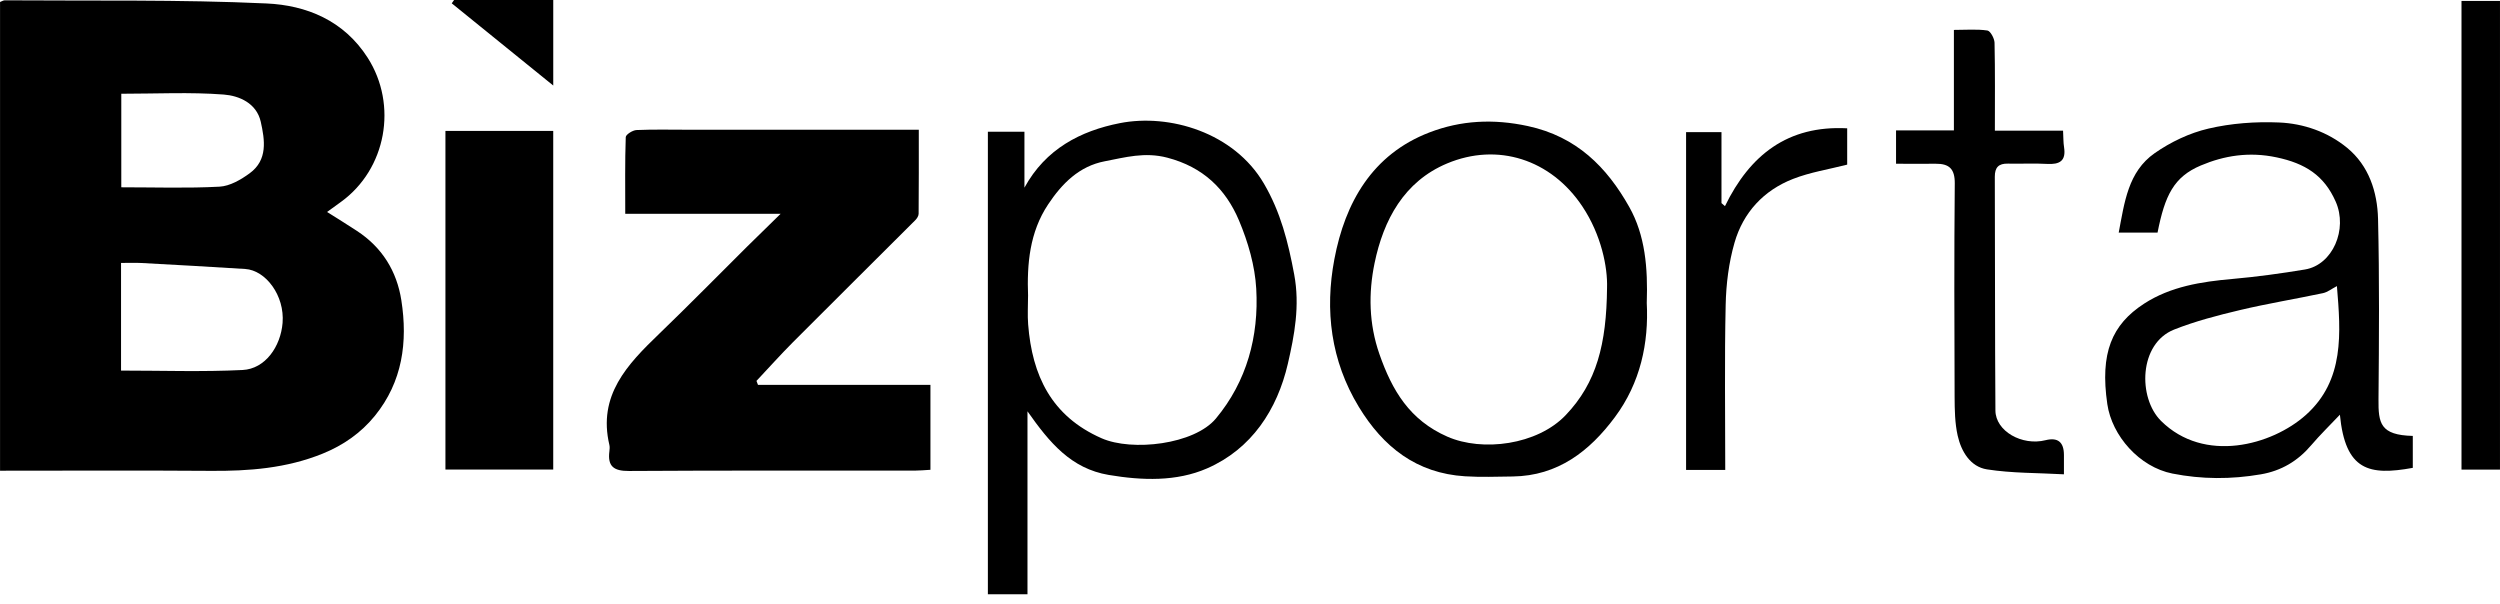
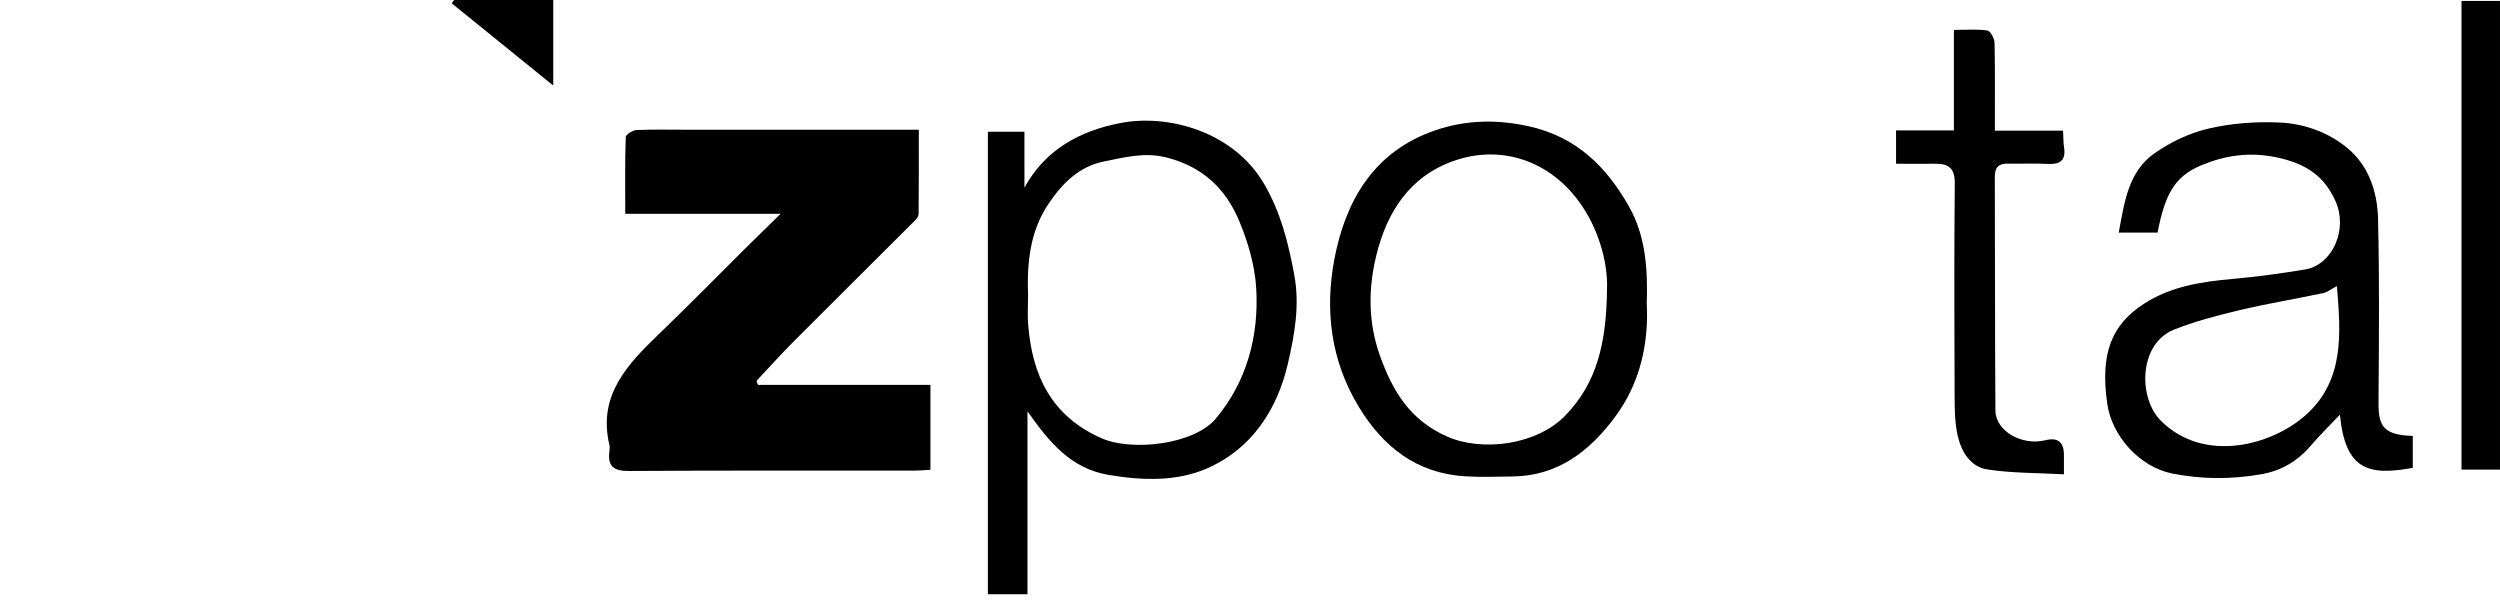
<svg xmlns="http://www.w3.org/2000/svg" width="120" height="29" viewBox="0 0 120 29" fill="none">
-   <path d="M0.002 22.594V0.095C0.093 0.062 0.161 0.015 0.229 0.015C4.417 0.047 8.612 -0.027 12.794 0.166C14.702 0.253 16.498 0.975 17.647 2.769C19.101 5.04 18.542 8.119 16.365 9.692C16.171 9.832 15.978 9.973 15.699 10.175C16.198 10.489 16.671 10.78 17.135 11.085C18.342 11.876 19.047 13.014 19.265 14.416C19.576 16.416 19.321 18.322 17.997 19.956C17.329 20.778 16.483 21.37 15.491 21.773C13.754 22.478 11.945 22.616 10.095 22.601C6.759 22.576 3.423 22.594 0 22.594H0.002ZM5.81 17.788C7.801 17.788 9.727 17.855 11.643 17.76C12.737 17.706 13.472 16.629 13.564 15.5C13.671 14.187 12.754 12.972 11.77 12.911C10.11 12.805 8.449 12.715 6.789 12.624C6.476 12.608 6.161 12.621 5.81 12.621V17.788ZM5.823 8.99C7.44 8.99 8.992 9.043 10.537 8.96C11.035 8.933 11.566 8.624 11.987 8.315C12.859 7.676 12.713 6.723 12.516 5.843C12.314 4.948 11.476 4.595 10.739 4.538C9.126 4.415 7.496 4.5 5.822 4.5V8.992L5.823 8.99Z" fill="black" />
  <path d="M36.38 18.473H44.661V22.55C44.382 22.565 44.14 22.59 43.896 22.59C39.327 22.593 34.758 22.577 30.19 22.607C29.457 22.612 29.158 22.383 29.251 21.661C29.263 21.561 29.272 21.456 29.251 21.361C28.686 18.973 30.117 17.491 31.637 16.026C33.07 14.646 34.464 13.224 35.877 11.822C36.355 11.348 36.838 10.879 37.47 10.262H30.012C30.012 8.967 29.995 7.773 30.036 6.581C30.041 6.457 30.369 6.249 30.554 6.242C31.381 6.206 32.21 6.227 33.039 6.227C36.403 6.227 39.766 6.227 43.13 6.227C43.427 6.227 43.722 6.227 44.102 6.227C44.102 7.62 44.106 8.94 44.094 10.26C44.094 10.367 44.01 10.495 43.927 10.576C41.976 12.526 40.014 14.467 38.066 16.421C37.464 17.025 36.896 17.662 36.311 18.283C36.335 18.346 36.359 18.41 36.383 18.474L36.38 18.473Z" fill="black" />
  <path d="M47.418 6.322H49.173V9.008C50.187 7.148 51.87 6.281 53.752 5.911C56.135 5.442 59.232 6.36 60.666 8.809C61.471 10.182 61.832 11.621 62.121 13.171C62.403 14.679 62.132 16.091 61.817 17.459C61.309 19.659 60.077 21.554 57.934 22.485C56.47 23.121 54.828 23.068 53.219 22.797C51.412 22.493 50.379 21.25 49.319 19.743V28.525H47.418V6.322ZM49.346 14.217C49.346 14.667 49.316 15.122 49.351 15.57C49.542 18.021 50.463 19.975 52.875 21.036C54.341 21.681 57.326 21.336 58.365 20.087C59.848 18.306 60.428 16.142 60.3 13.864C60.238 12.755 59.907 11.616 59.473 10.586C58.834 9.07 57.746 8.017 56.029 7.568C54.947 7.285 54.011 7.553 53.03 7.741C51.799 7.976 50.974 8.812 50.309 9.813C49.42 11.149 49.289 12.669 49.348 14.218L49.346 14.217Z" fill="black" />
  <path d="M115.814 20.924V22.457C113.719 22.839 112.576 22.594 112.315 19.906C111.826 20.423 111.362 20.873 110.944 21.364C110.298 22.127 109.504 22.6 108.52 22.768C107.102 23.012 105.691 23.011 104.277 22.731C102.689 22.416 101.373 20.918 101.151 19.397C100.795 16.945 101.363 15.585 102.918 14.575C104.19 13.751 105.662 13.521 107.155 13.39C108.32 13.287 109.483 13.127 110.637 12.936C111.973 12.715 112.701 11.003 112.113 9.677C111.556 8.415 110.649 7.844 109.275 7.553C107.954 7.273 106.759 7.47 105.642 7.942C104.342 8.49 103.914 9.38 103.562 11.166H101.698C101.975 9.721 102.142 8.247 103.426 7.351C104.193 6.816 105.098 6.384 106.004 6.173C107.098 5.917 108.262 5.832 109.388 5.879C110.572 5.927 111.731 6.332 112.659 7.093C113.707 7.952 114.114 9.212 114.146 10.509C114.215 13.394 114.193 16.282 114.168 19.169C114.158 20.313 114.248 20.885 115.814 20.924ZM112.171 13.733C111.916 13.866 111.722 14.024 111.503 14.071C110.176 14.352 108.835 14.571 107.517 14.884C106.45 15.137 105.377 15.416 104.36 15.818C102.659 16.492 102.614 19.098 103.73 20.204C105.802 22.258 109.047 21.381 110.685 19.915C112.544 18.248 112.357 15.984 112.172 13.733H112.171Z" fill="black" />
-   <path d="M21.381 22.538V6.284H26.555V22.538H21.381Z" fill="black" />
  <path d="M79.044 14.53C79.146 16.462 78.741 18.377 77.513 20.026C76.3 21.657 74.777 22.841 72.614 22.871C71.85 22.881 71.083 22.91 70.322 22.862C67.996 22.717 66.394 21.459 65.219 19.523C63.877 17.311 63.586 14.892 64.05 12.44C64.562 9.727 65.867 7.411 68.612 6.357C70.116 5.778 71.678 5.692 73.341 6.052C75.678 6.558 77.124 8.017 78.203 9.932C78.973 11.298 79.1 12.867 79.045 14.53H79.044ZM77.138 13.815C77.17 12.832 76.867 11.283 75.958 9.915C74.443 7.636 71.874 6.833 69.462 7.845C67.391 8.713 66.406 10.56 65.978 12.636C65.683 14.069 65.704 15.541 66.212 16.997C66.822 18.744 67.664 20.166 69.475 20.96C71.154 21.697 73.787 21.361 75.155 19.925C76.639 18.371 77.112 16.514 77.138 13.816V13.815Z" fill="black" />
  <path d="M91.011 6.259H93.787V1.436C94.374 1.436 94.892 1.391 95.394 1.464C95.539 1.486 95.733 1.844 95.738 2.052C95.768 3.429 95.754 4.806 95.754 6.271H99.027C99.045 6.59 99.037 6.833 99.075 7.068C99.177 7.722 98.865 7.902 98.266 7.868C97.641 7.832 97.011 7.868 96.382 7.854C95.938 7.844 95.75 8.03 95.751 8.482C95.765 12.223 95.754 15.964 95.78 19.704C95.787 20.694 97.056 21.414 98.187 21.129C98.775 20.982 99.069 21.22 99.069 21.843C99.069 22.09 99.069 22.337 99.069 22.767C97.794 22.696 96.568 22.717 95.374 22.53C94.578 22.405 94.141 21.673 93.969 20.914C93.833 20.311 93.824 19.671 93.821 19.047C93.808 15.633 93.797 12.217 93.829 8.803C93.835 8.103 93.558 7.854 92.916 7.86C92.295 7.866 91.674 7.86 91.01 7.86V6.26L91.011 6.259Z" fill="black" />
  <path d="M118.152 0.045H119.999V22.541H118.152V0.045Z" fill="black" />
-   <path d="M82.81 22.557H80.932V6.343H82.631V9.749C82.687 9.798 82.743 9.846 82.798 9.896C83.993 7.44 85.81 6.008 88.665 6.159V7.902C87.77 8.131 86.883 8.268 86.066 8.588C84.655 9.138 83.674 10.201 83.258 11.645C82.981 12.606 82.853 13.638 82.832 14.641C82.774 17.248 82.812 19.856 82.812 22.559L82.81 22.557Z" fill="black" />
  <path d="M21.795 0H26.556V4.106C24.906 2.769 23.294 1.464 21.684 0.16C21.721 0.107 21.757 0.053 21.795 0Z" fill="black" />
</svg>